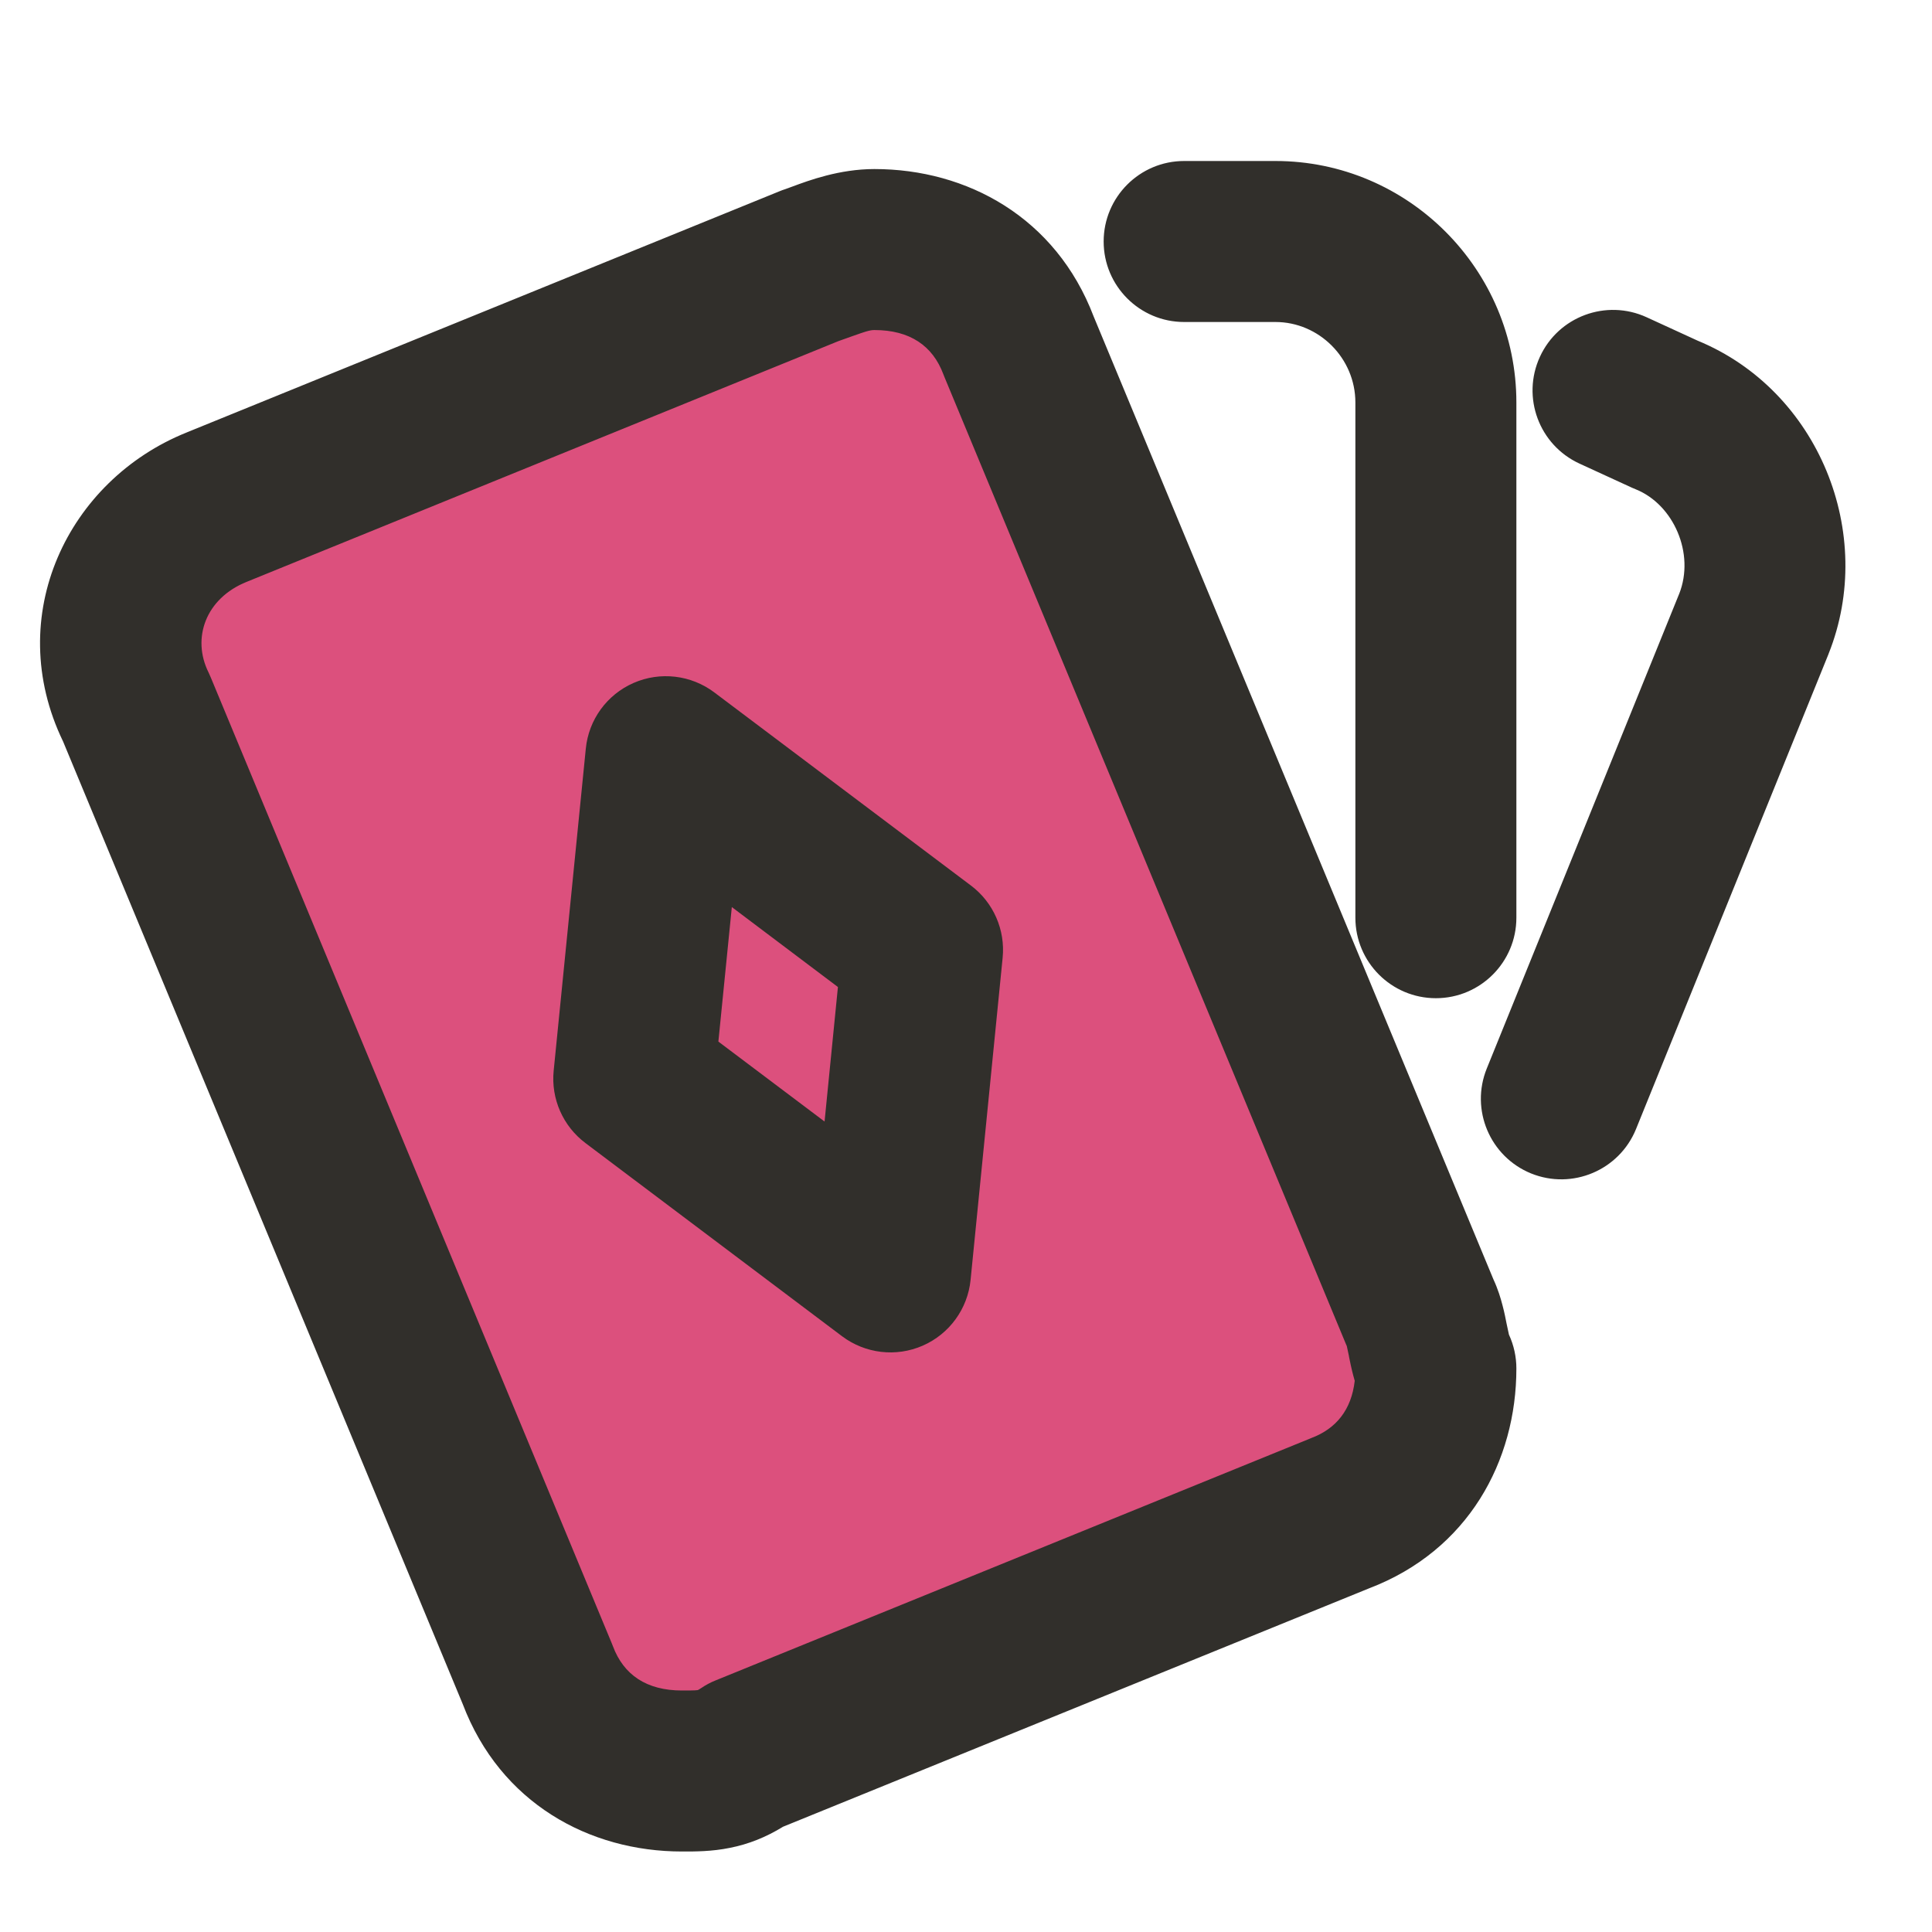
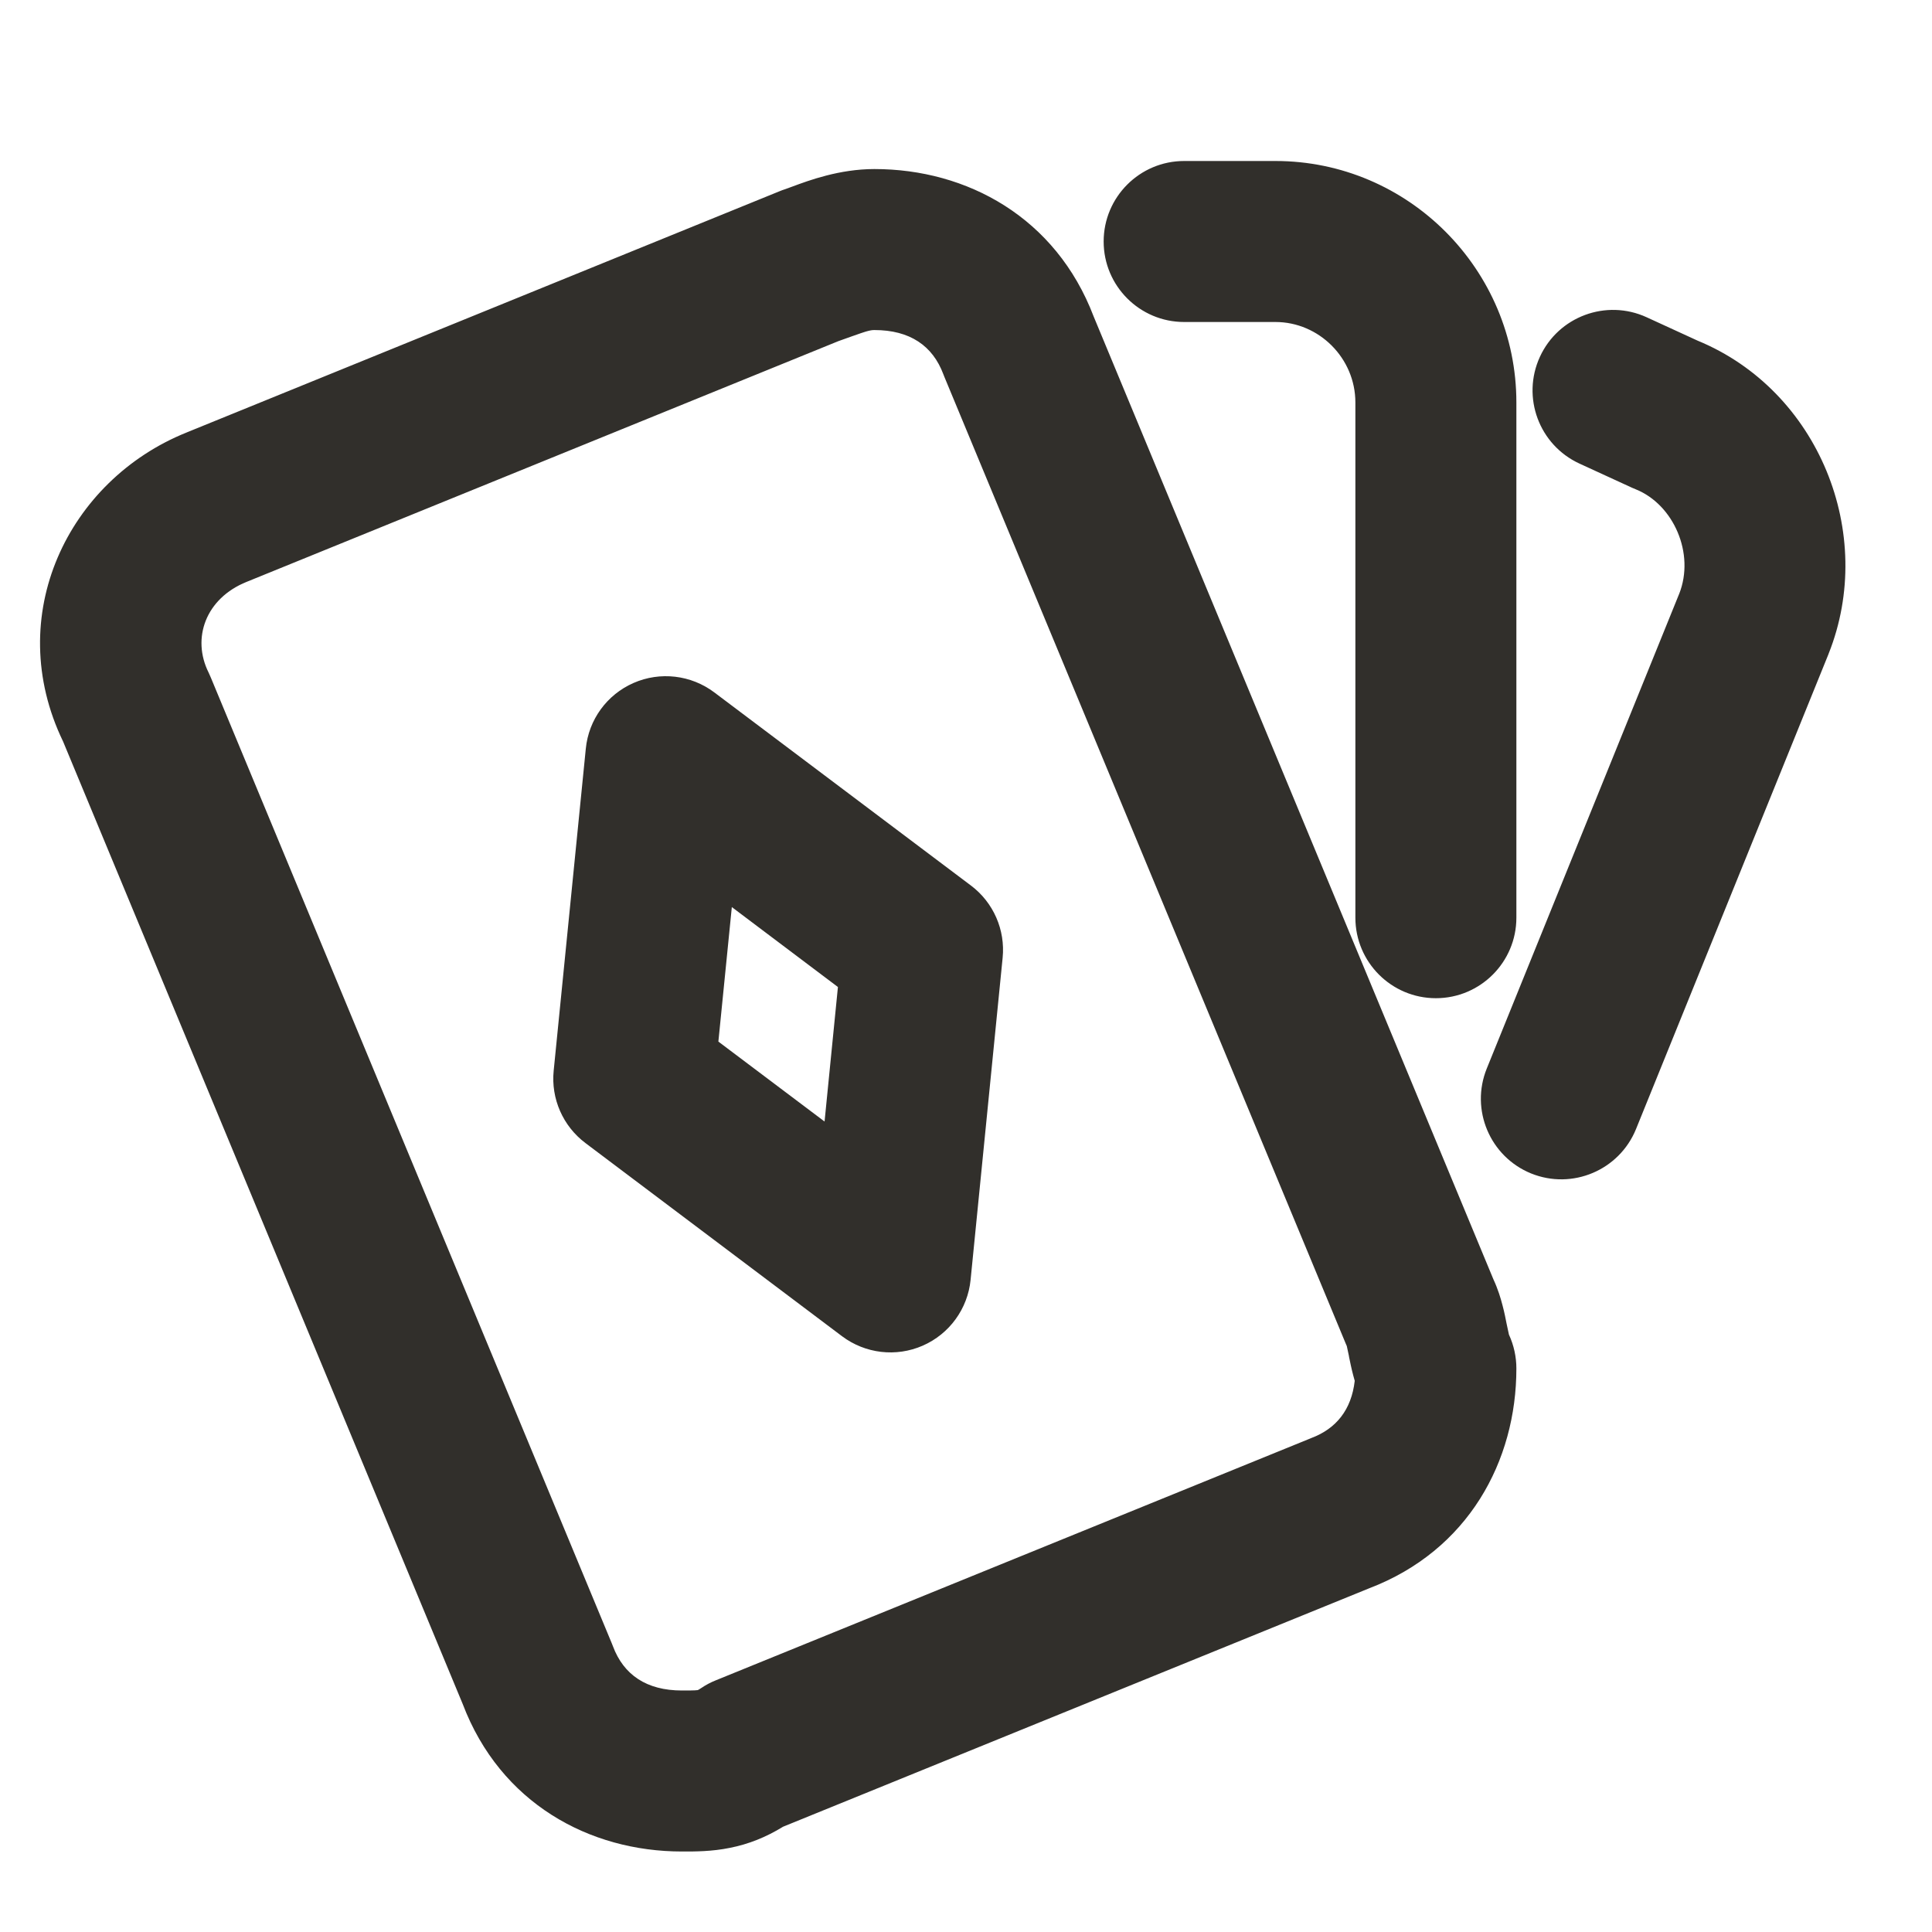
<svg xmlns="http://www.w3.org/2000/svg" width="24" height="24" viewBox="0 0 24 24" fill="none">
-   <path d="M1.5 7L11.5 3L18 17.5L7.5 22L1.5 7Z" fill="#DC507D" />
  <path fill-rule="evenodd" clip-rule="evenodd" d="M13.71 3C13.71 2.448 14.158 2 14.71 2H15.844C17.496 2 18.837 3.351 18.837 5V11.4C18.837 11.952 18.389 12.4 17.837 12.4C17.285 12.4 16.837 11.952 16.837 11.4V5C16.837 4.449 16.385 4 15.844 4H14.71C14.158 4 13.71 3.552 13.71 3ZM9.842 2.318C10.049 2.241 10.428 2.1 10.862 2.1C12.012 2.1 13.117 2.7 13.586 3.932L18.552 15.893C18.608 16.013 18.642 16.127 18.664 16.212C18.688 16.301 18.705 16.389 18.716 16.446L18.718 16.455C18.732 16.523 18.739 16.555 18.745 16.581C18.745 16.581 18.745 16.582 18.746 16.582C18.806 16.713 18.837 16.856 18.837 17C18.837 18.149 18.241 19.26 17.007 19.731L9.728 22.692C9.516 22.822 9.3 22.909 9.066 22.955C8.842 23.001 8.628 23 8.496 23C8.487 23 8.479 23 8.471 23C7.322 23 6.216 22.4 5.748 21.168L0.784 9.212C0.028 7.648 0.846 5.965 2.317 5.373C2.318 5.373 2.319 5.372 2.319 5.372L9.688 2.374C9.708 2.366 9.728 2.358 9.748 2.352C9.773 2.343 9.805 2.331 9.842 2.318ZM10.414 4.238L3.064 7.228C2.554 7.433 2.379 7.929 2.591 8.354C2.601 8.375 2.61 8.395 2.619 8.417L7.601 20.417C7.606 20.428 7.61 20.439 7.614 20.45C7.747 20.806 8.032 21 8.471 21C8.551 21 8.595 21 8.632 20.998C8.651 20.997 8.662 20.996 8.668 20.995C8.674 20.992 8.689 20.985 8.712 20.969C8.768 20.931 8.828 20.899 8.891 20.874L16.265 17.874C16.273 17.87 16.281 17.867 16.289 17.864C16.599 17.748 16.788 17.512 16.829 17.153C16.822 17.13 16.816 17.108 16.811 17.088C16.787 16.999 16.77 16.911 16.758 16.854L16.757 16.845C16.743 16.777 16.736 16.745 16.73 16.719C16.73 16.719 16.73 16.718 16.729 16.718C16.724 16.706 16.719 16.695 16.714 16.683L11.732 4.683C11.728 4.672 11.723 4.661 11.719 4.65C11.586 4.294 11.302 4.1 10.862 4.1C10.835 4.1 10.81 4.103 10.752 4.12C10.717 4.131 10.675 4.145 10.611 4.168C10.602 4.171 10.592 4.175 10.582 4.178C10.535 4.195 10.476 4.216 10.414 4.238ZM19.129 4.433C19.359 3.931 19.953 3.711 20.455 3.941L21.089 4.232C22.593 4.852 23.31 6.63 22.716 8.12L22.714 8.126L20.323 14.026C20.115 14.537 19.532 14.784 19.02 14.577C18.509 14.369 18.262 13.786 18.469 13.274L20.858 7.38C20.859 7.379 20.859 7.378 20.859 7.378C21.058 6.877 20.79 6.267 20.319 6.078C20.304 6.072 20.289 6.066 20.274 6.059L19.621 5.759C19.119 5.528 18.899 4.935 19.129 4.433ZM7.87 8.484C8.201 8.339 8.584 8.384 8.873 8.601L12.062 11.001C12.341 11.211 12.49 11.552 12.455 11.899L12.057 15.899C12.021 16.259 11.794 16.571 11.463 16.716C11.132 16.861 10.749 16.816 10.46 16.599L7.272 14.199C6.993 13.989 6.843 13.648 6.878 13.301L7.277 9.301C7.312 8.941 7.539 8.629 7.87 8.484ZM9.091 11.268L8.924 12.939L10.243 13.932L10.409 12.261L9.091 11.268Z" fill="#312F2B" />
</svg>